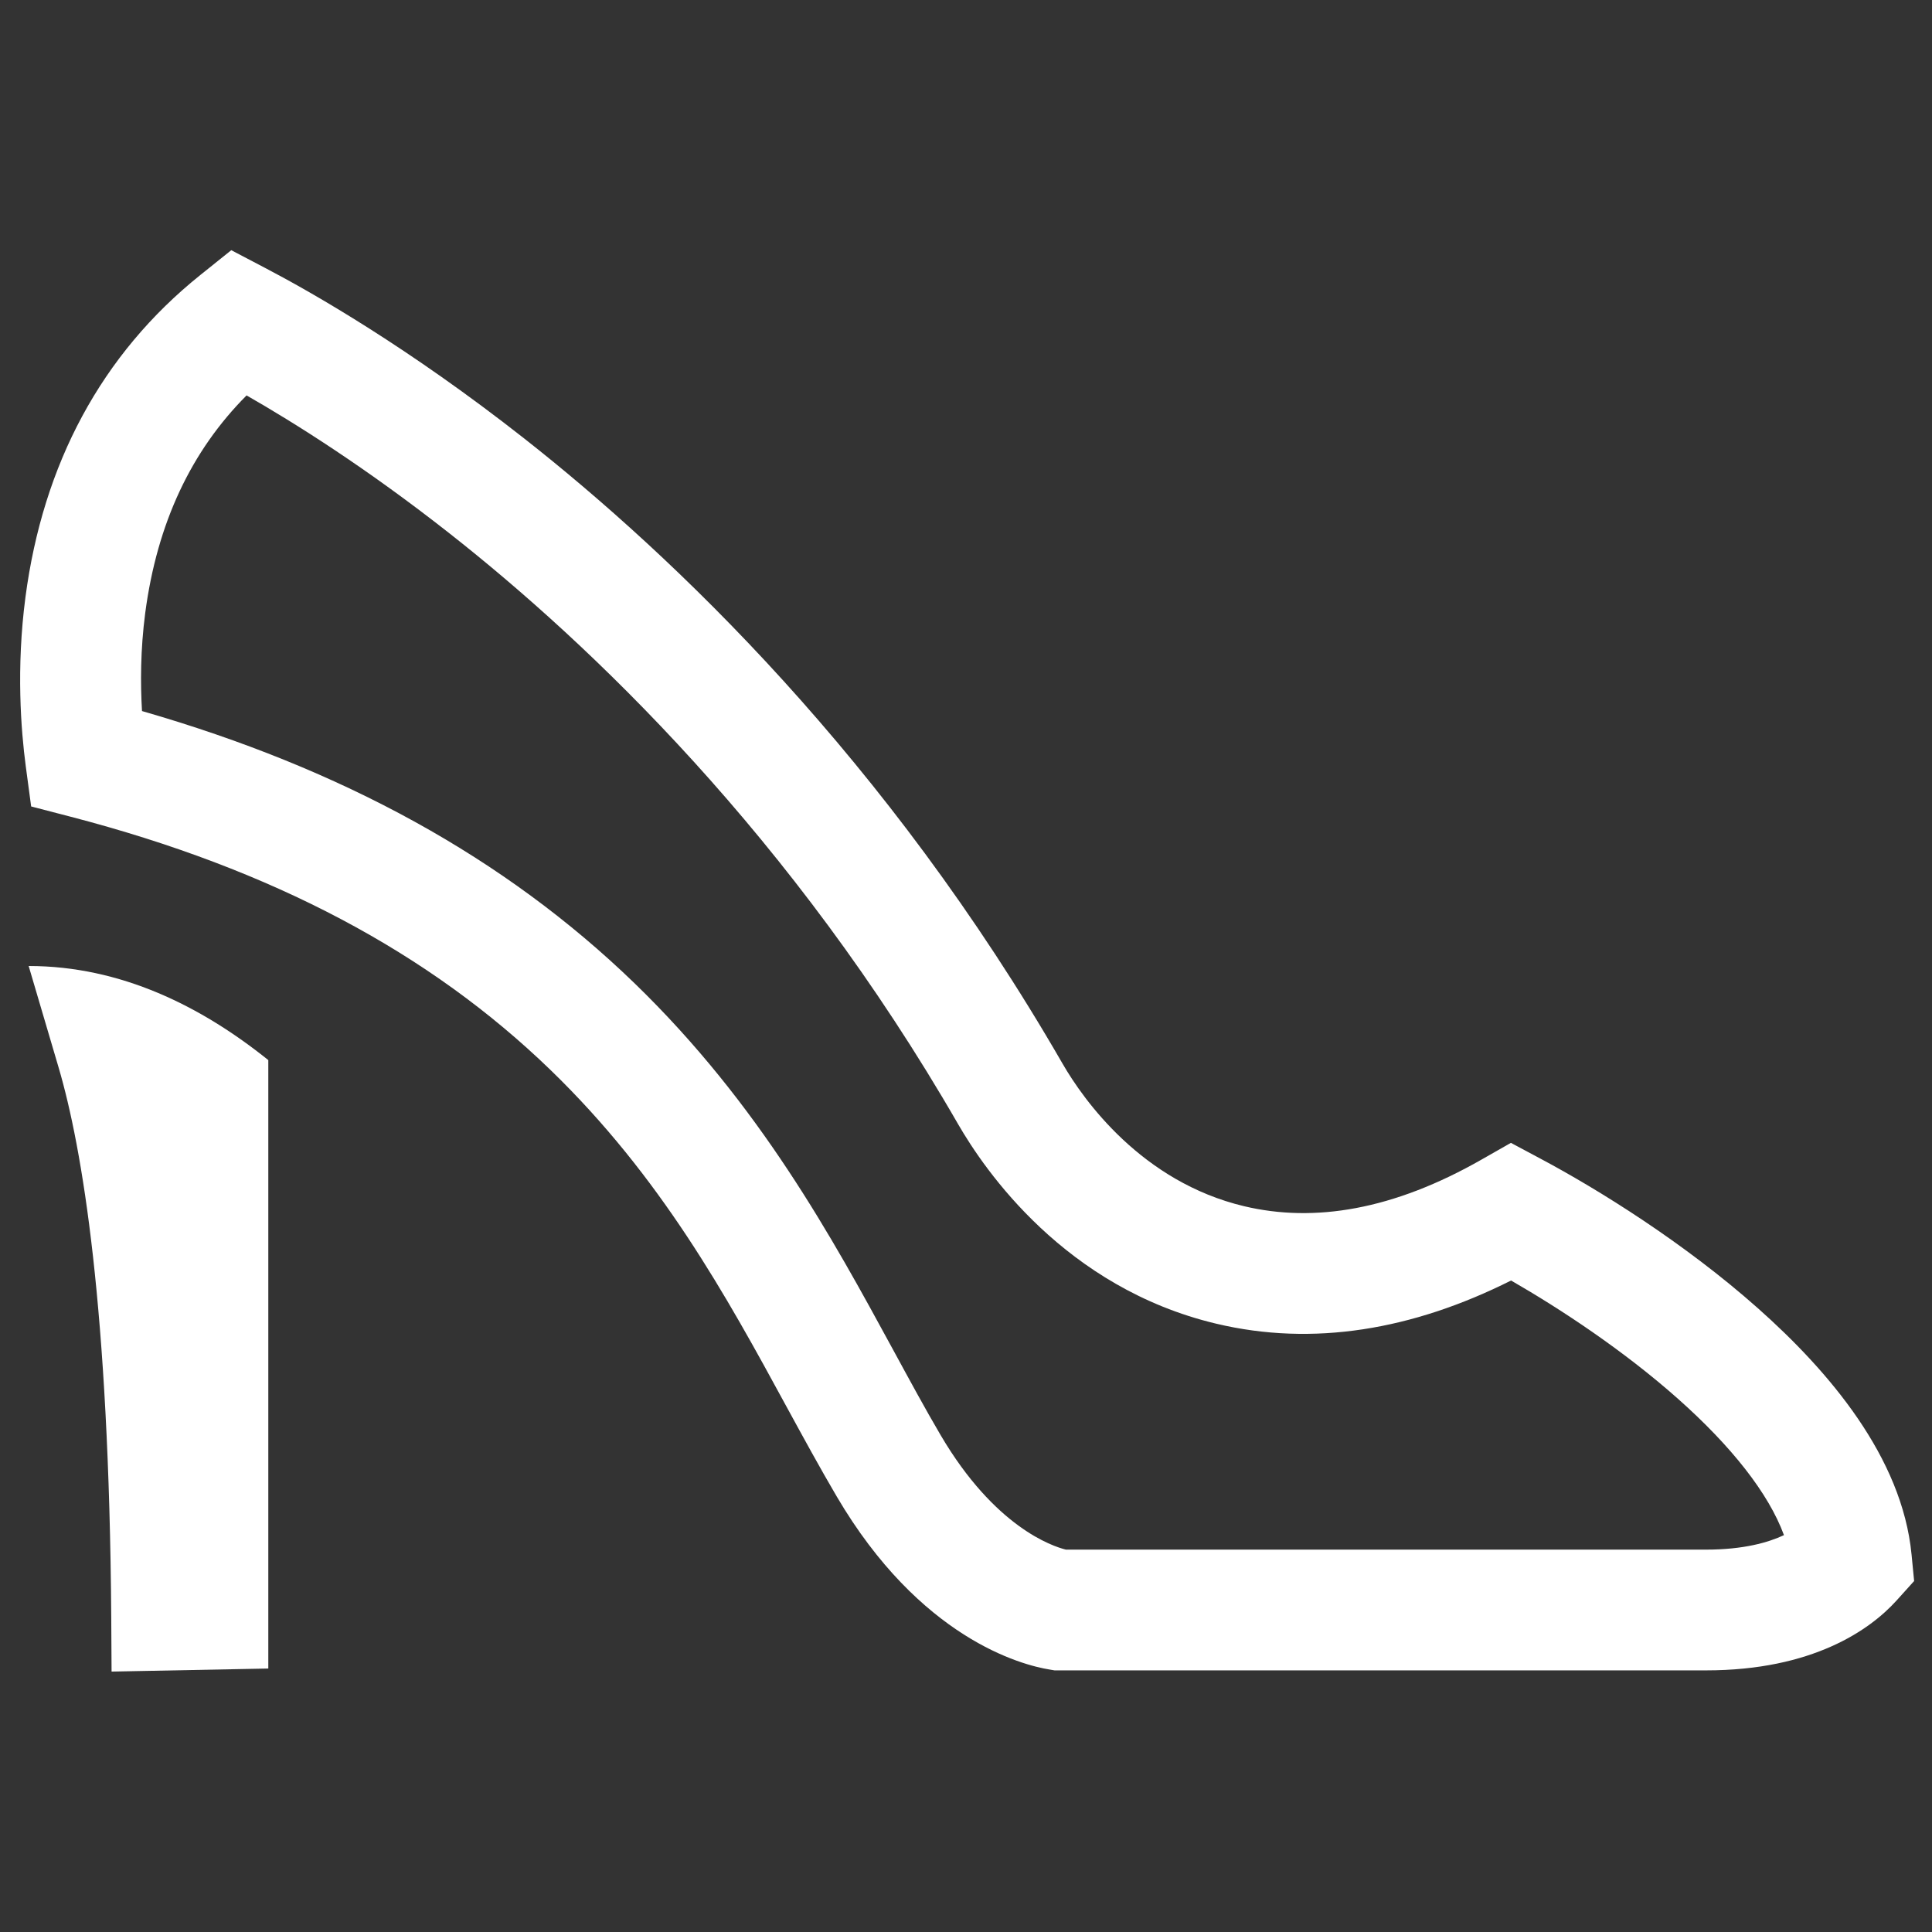
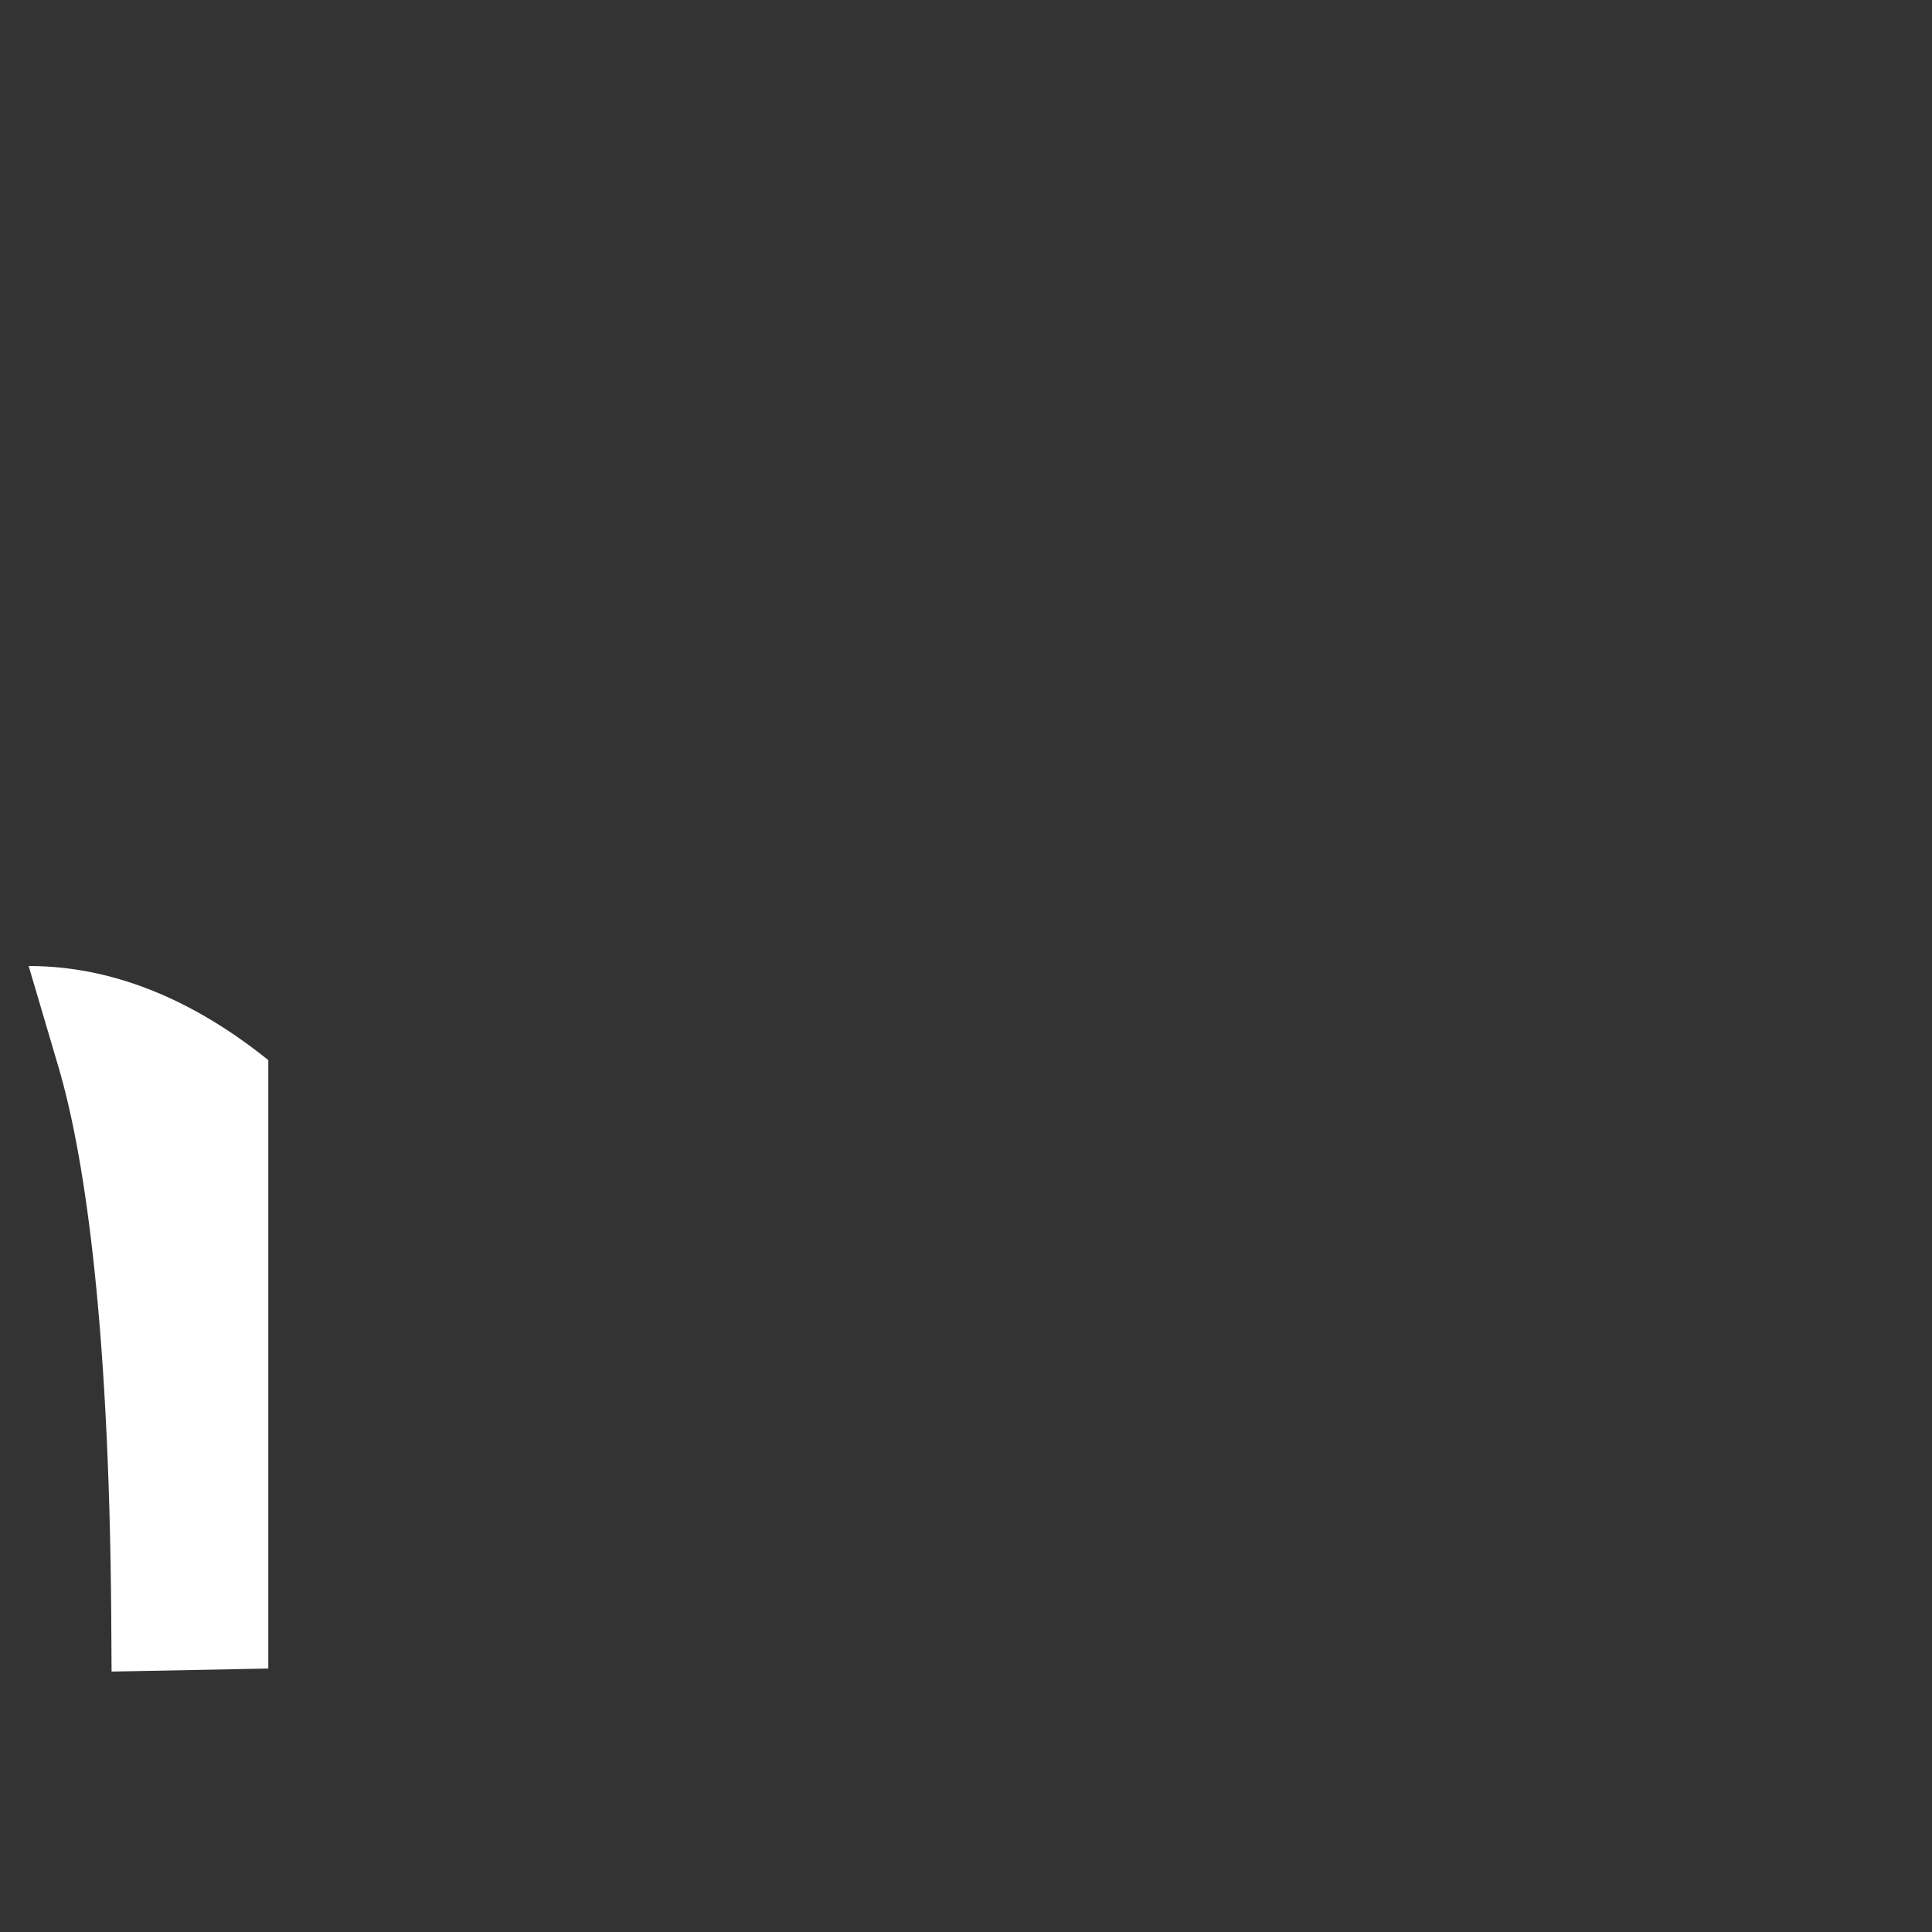
<svg xmlns="http://www.w3.org/2000/svg" width="24" height="24" viewBox="0 0 24 24" fill="none">
  <rect x="0" y="0" width="24" height="24" fill="#333333" stroke="none" />
  <path d="M0.356 12C1.5 12 2.5 12.5 3.333 13.169V20.727L1.386 20.765L1.382 20.099C1.356 16.248 1.022 14.261 0.729 13.264L0.356 12Z" fill="white" />
-   <path d="M3.308 3.336C3.884 3.638 5.073 4.316 6.512 5.447C8.361 6.901 11.016 9.426 13.2 13.214C13.462 13.668 14.185 14.682 15.455 14.984C16.326 15.191 17.307 15.032 18.409 14.402L18.769 14.197L19.134 14.392C19.855 14.776 20.92 15.437 21.838 16.252C22.72 17.035 23.629 18.101 23.746 19.311L23.778 19.64L23.557 19.885C23.23 20.246 22.517 20.75 21.193 20.75H13.1L13.041 20.74C12.688 20.684 11.428 20.351 10.393 18.588C10.184 18.232 9.98 17.858 9.772 17.477C9.018 16.091 8.212 14.621 6.838 13.291C5.338 11.84 3.398 10.801 0.875 10.145L0.387 10.018L0.32 9.518C0.261 9.072 0.2 8.303 0.316 7.419C0.534 5.765 1.259 4.402 2.49 3.415L2.873 3.108L3.308 3.336ZM3.063 4.912C2.378 5.599 1.952 6.494 1.804 7.615C1.744 8.072 1.744 8.493 1.764 8.833C4.25 9.549 6.269 10.654 7.881 12.213C9.439 13.721 10.34 15.382 11.09 16.759C11.3 17.145 11.491 17.498 11.685 17.828C12.357 18.971 13.074 19.209 13.241 19.25H21.193C21.66 19.25 21.967 19.161 22.161 19.07C21.971 18.552 21.51 17.967 20.842 17.374C20.169 16.777 19.39 16.263 18.771 15.907C17.548 16.521 16.311 16.73 15.107 16.443C13.23 15.996 12.232 14.537 11.901 13.963C9.836 10.38 7.323 7.993 5.584 6.626C4.547 5.81 3.654 5.25 3.063 4.912Z" fill="white" />
</svg>